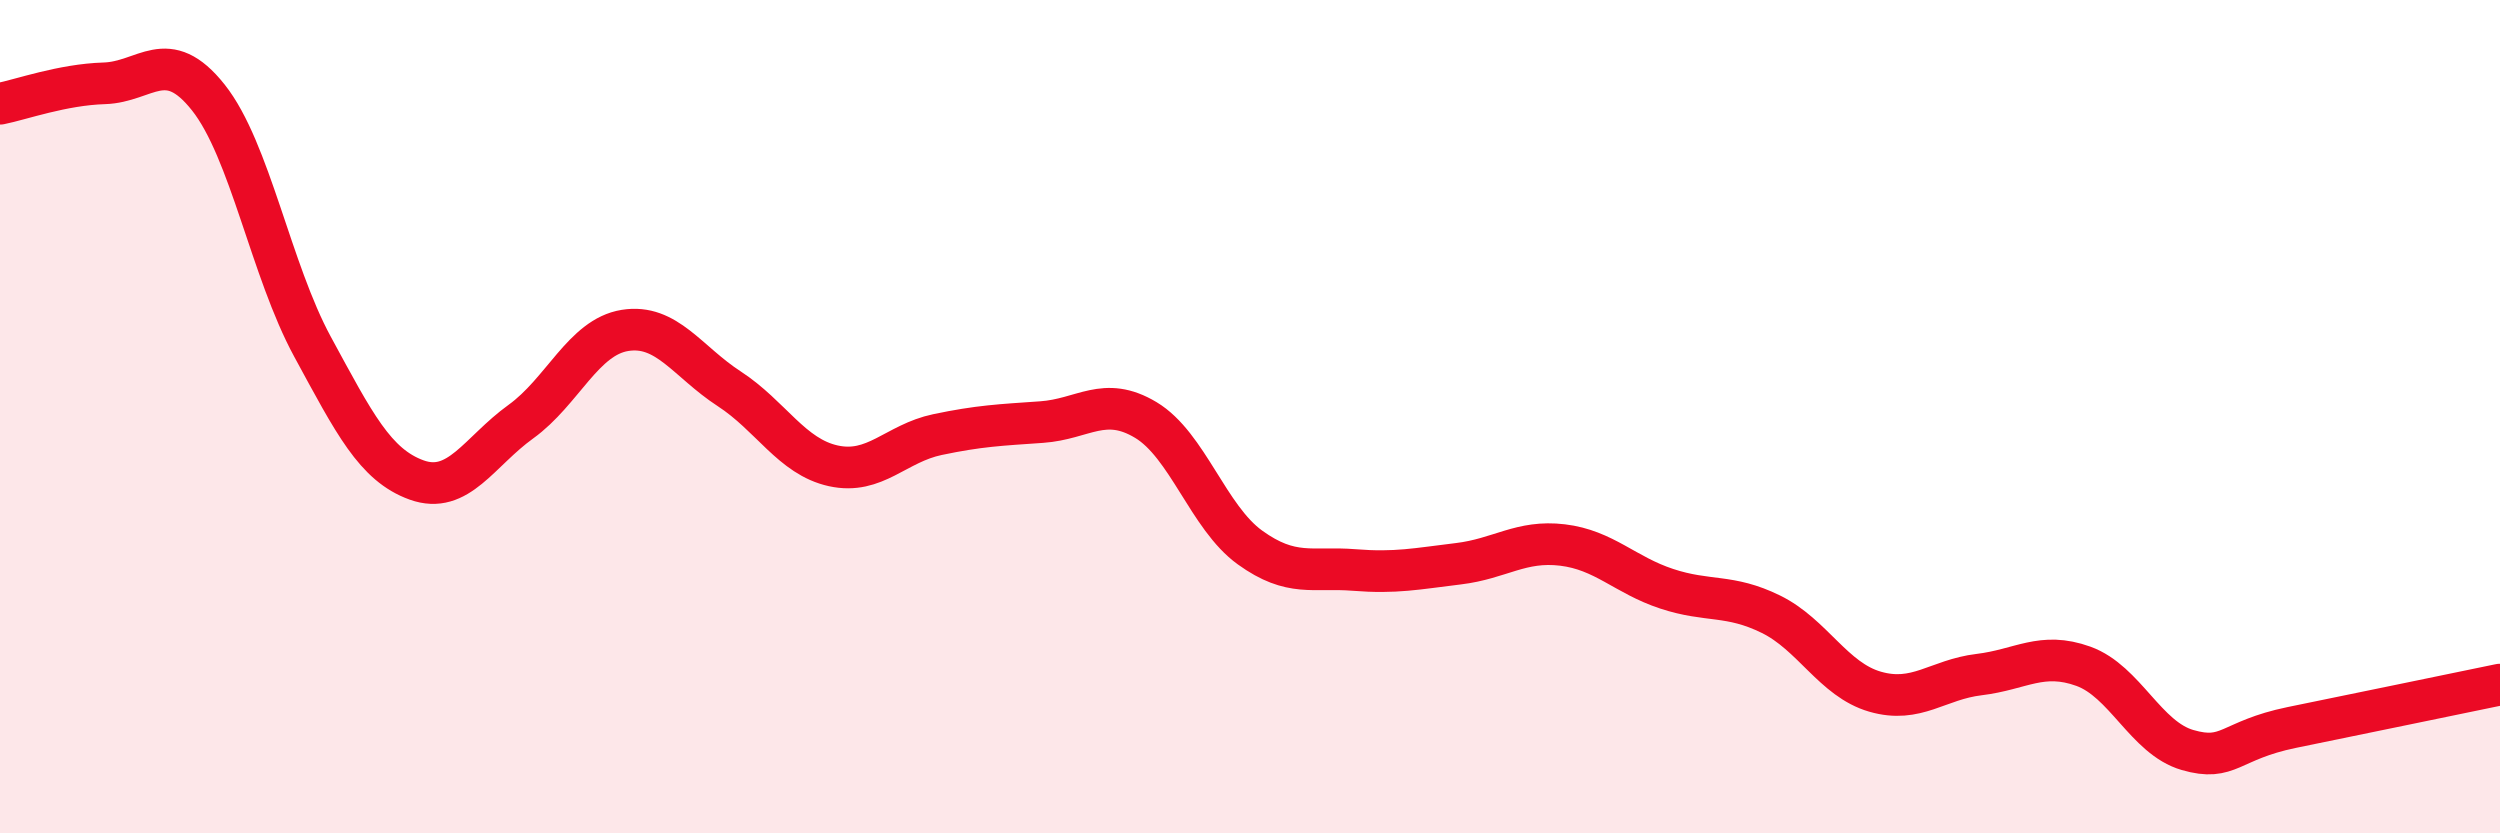
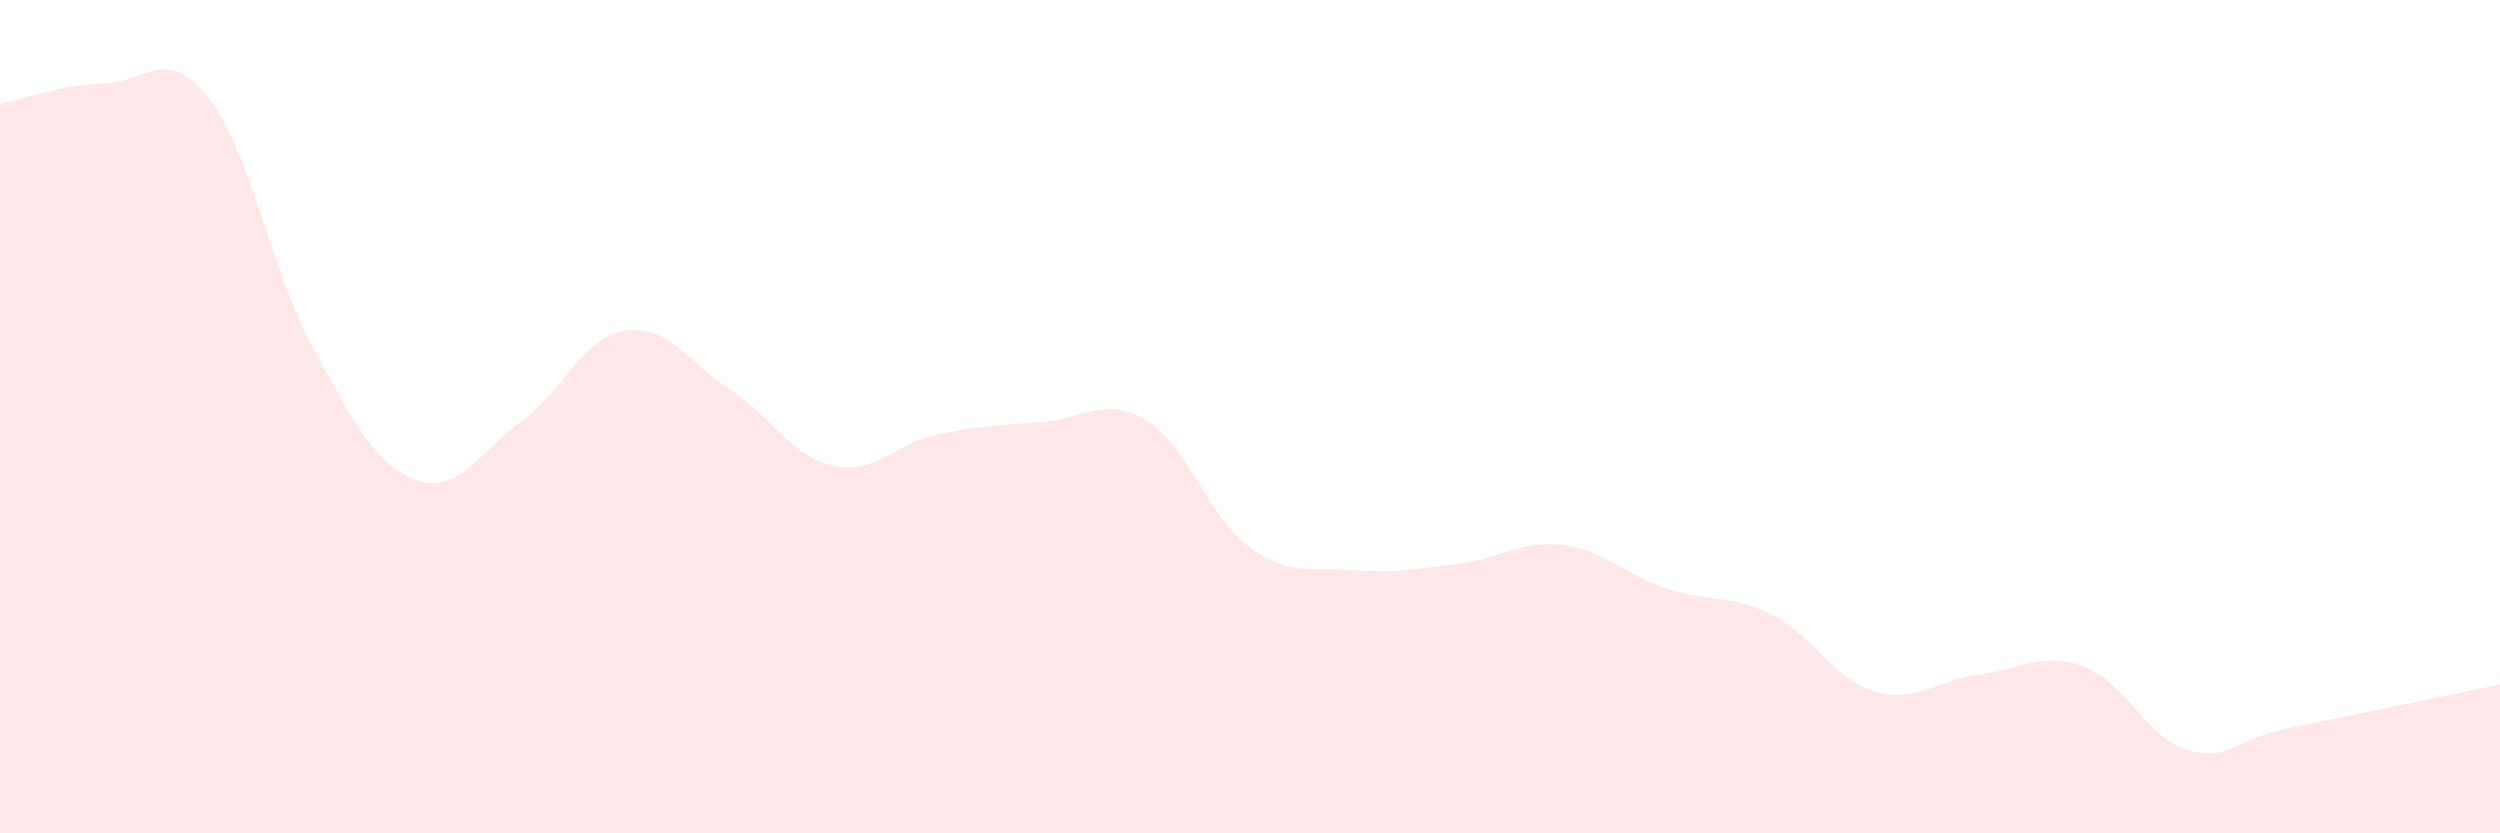
<svg xmlns="http://www.w3.org/2000/svg" width="60" height="20" viewBox="0 0 60 20">
  <path d="M 0,2.49 C 0.5,2.39 1.5,2.03 2.5,2 C 3.5,1.97 4,1.08 5,2.34 C 6,3.6 6.5,6.48 7.5,8.32 C 8.5,10.16 9,11.16 10,11.52 C 11,11.88 11.5,10.84 12.5,10.12 C 13.5,9.4 14,8.09 15,7.93 C 16,7.77 16.5,8.68 17.5,9.33 C 18.5,9.98 19,10.96 20,11.18 C 21,11.4 21.5,10.64 22.5,10.43 C 23.5,10.22 24,10.2 25,10.13 C 26,10.06 26.5,9.48 27.5,10.08 C 28.5,10.68 29,12.42 30,13.14 C 31,13.86 31.5,13.6 32.5,13.68 C 33.5,13.76 34,13.65 35,13.53 C 36,13.41 36.5,12.96 37.5,13.08 C 38.5,13.2 39,13.8 40,14.13 C 41,14.46 41.5,14.25 42.5,14.74 C 43.5,15.23 44,16.31 45,16.6 C 46,16.89 46.5,16.31 47.5,16.19 C 48.5,16.07 49,15.63 50,15.99 C 51,16.35 51.5,17.71 52.5,18 C 53.5,18.29 53.5,17.77 55,17.46 C 56.5,17.15 59,16.64 60,16.43L60 20L0 20Z" fill="#EB0A25" opacity="0.1" stroke-linecap="round" stroke-linejoin="round" />
-   <path d="M 0,2.49 C 0.5,2.39 1.5,2.03 2.5,2 C 3.5,1.97 4,1.08 5,2.34 C 6,3.6 6.5,6.48 7.5,8.32 C 8.5,10.16 9,11.16 10,11.52 C 11,11.88 11.5,10.84 12.5,10.12 C 13.5,9.4 14,8.09 15,7.93 C 16,7.77 16.5,8.68 17.5,9.33 C 18.5,9.98 19,10.96 20,11.18 C 21,11.4 21.5,10.64 22.5,10.43 C 23.5,10.22 24,10.2 25,10.13 C 26,10.06 26.5,9.48 27.5,10.08 C 28.5,10.68 29,12.42 30,13.14 C 31,13.86 31.5,13.6 32.5,13.68 C 33.5,13.76 34,13.65 35,13.53 C 36,13.41 36.5,12.96 37.5,13.08 C 38.5,13.2 39,13.8 40,14.13 C 41,14.46 41.5,14.25 42.5,14.74 C 43.5,15.23 44,16.31 45,16.6 C 46,16.89 46.5,16.31 47.5,16.19 C 48.5,16.07 49,15.63 50,15.99 C 51,16.35 51.5,17.71 52.5,18 C 53.5,18.29 53.5,17.77 55,17.46 C 56.5,17.15 59,16.64 60,16.43" stroke="#EB0A25" stroke-width="1" fill="none" stroke-linecap="round" stroke-linejoin="round" />
</svg>